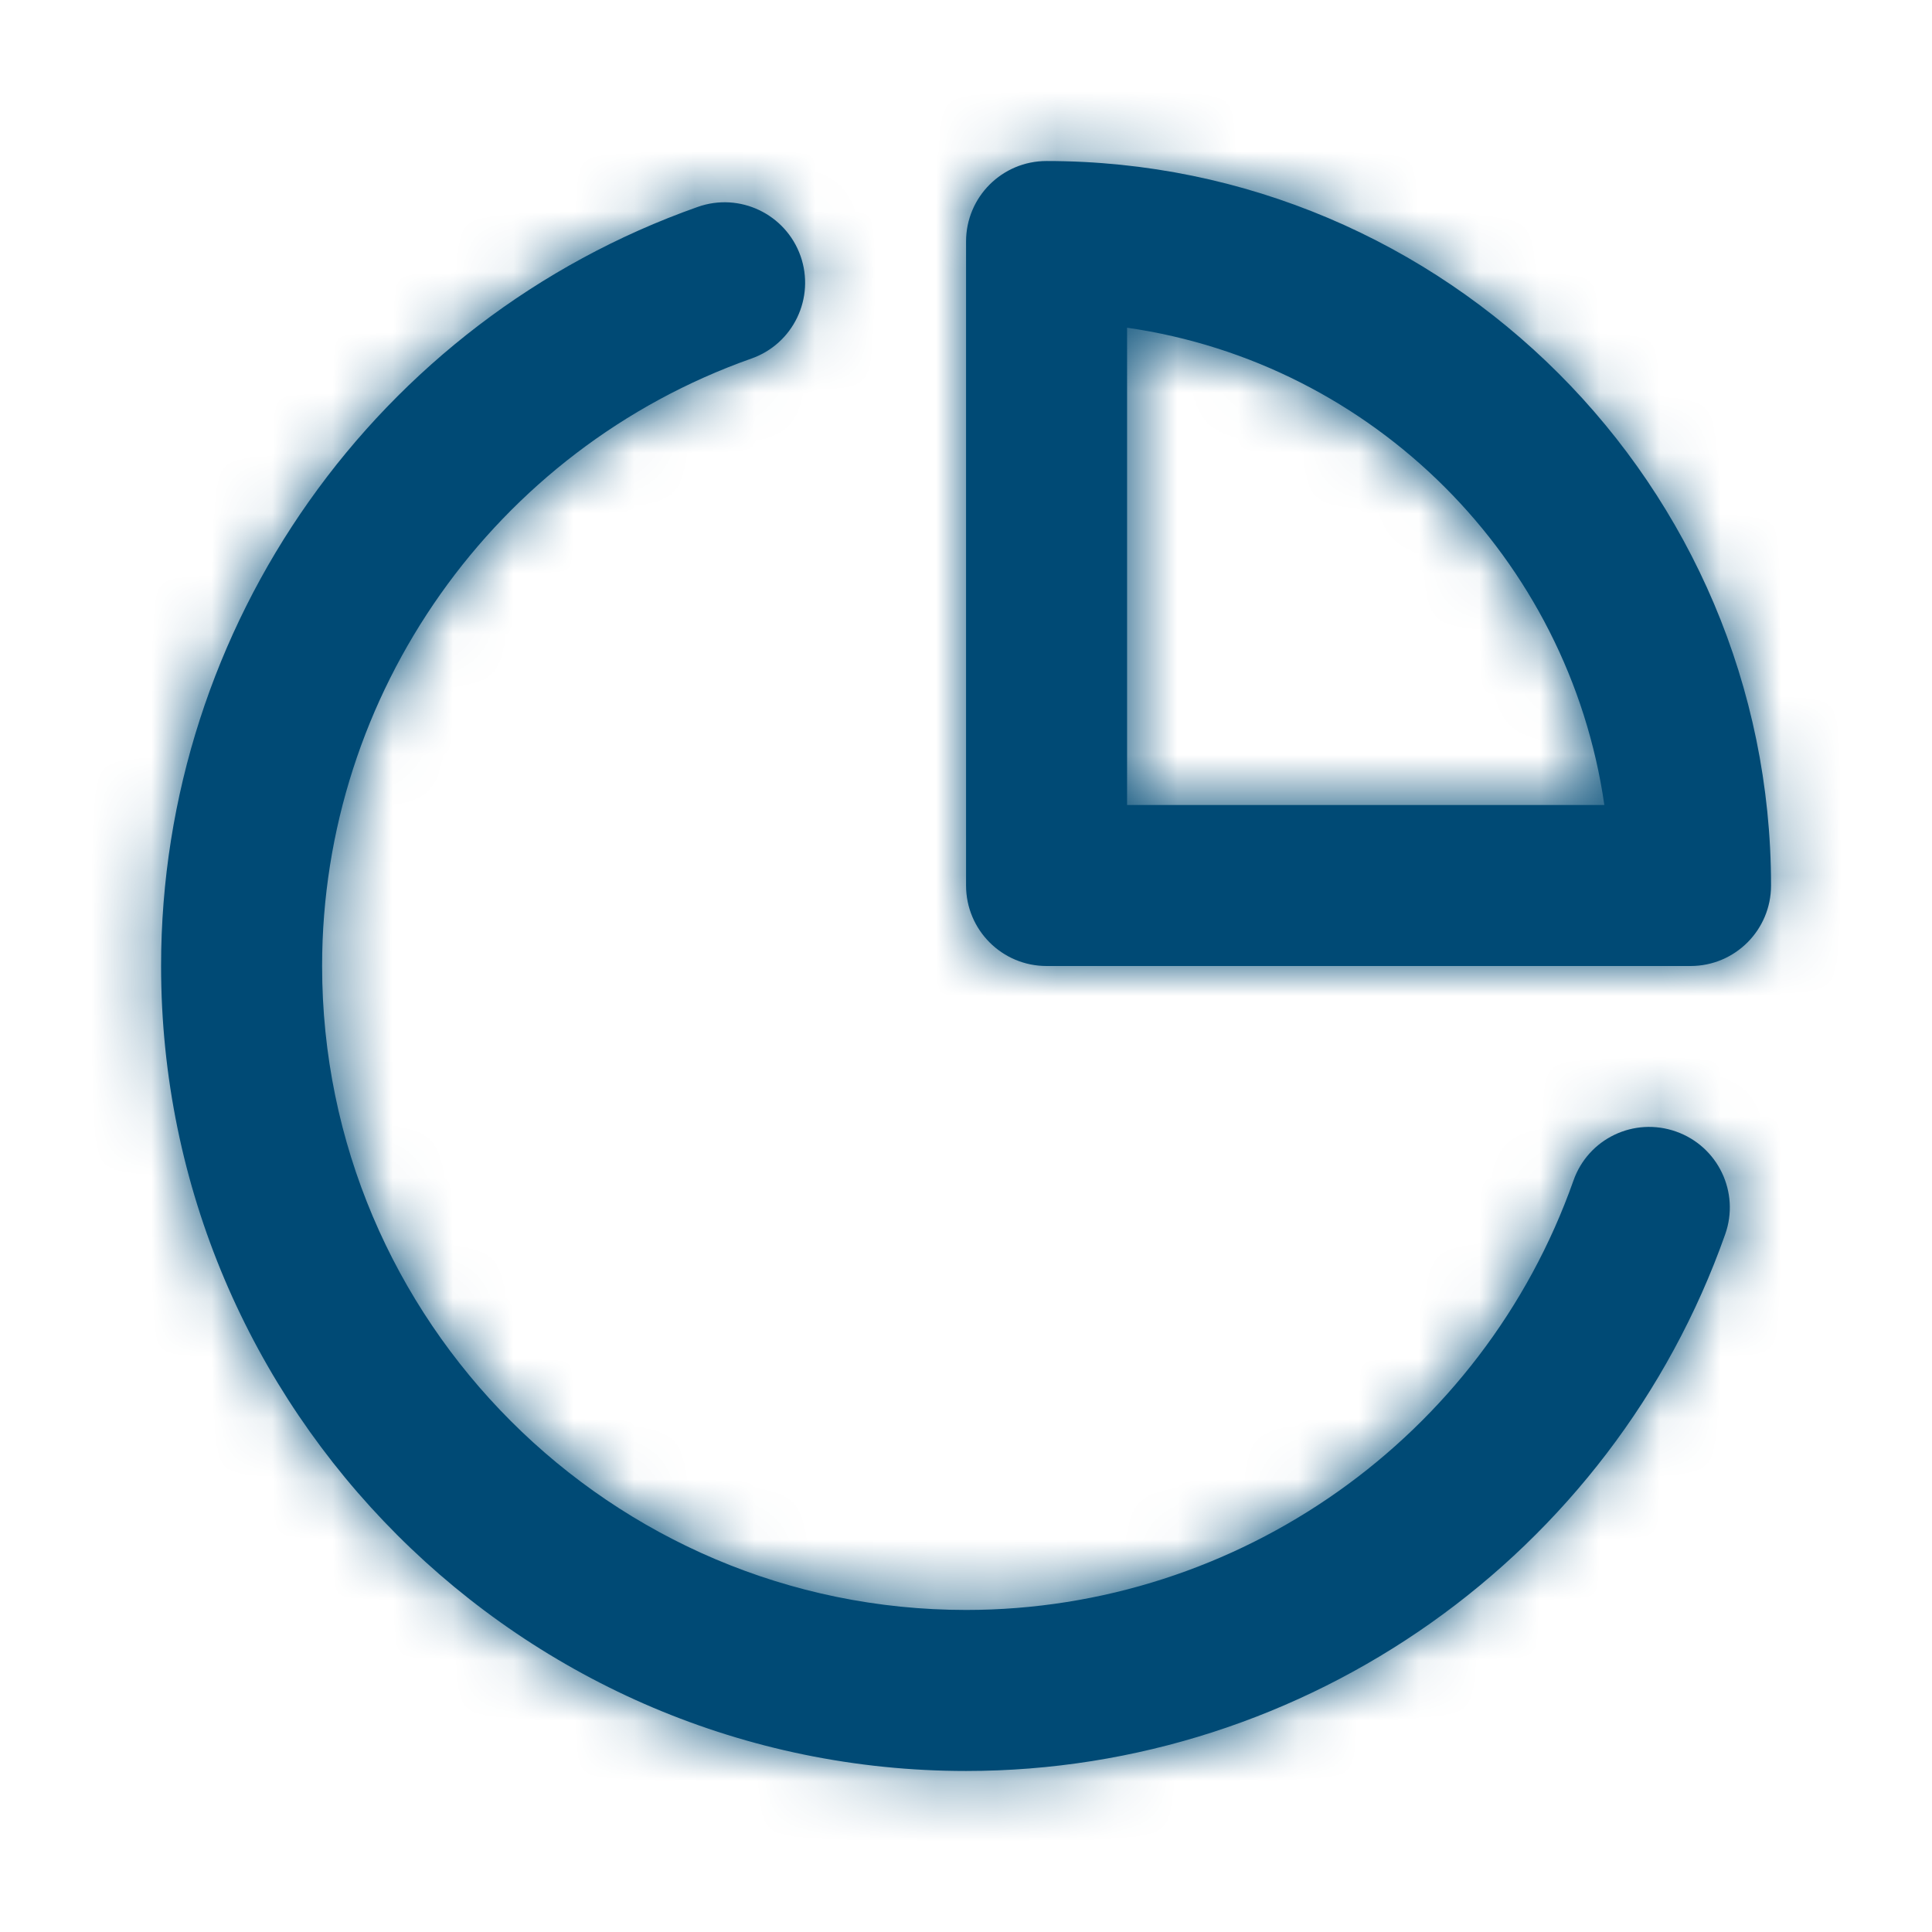
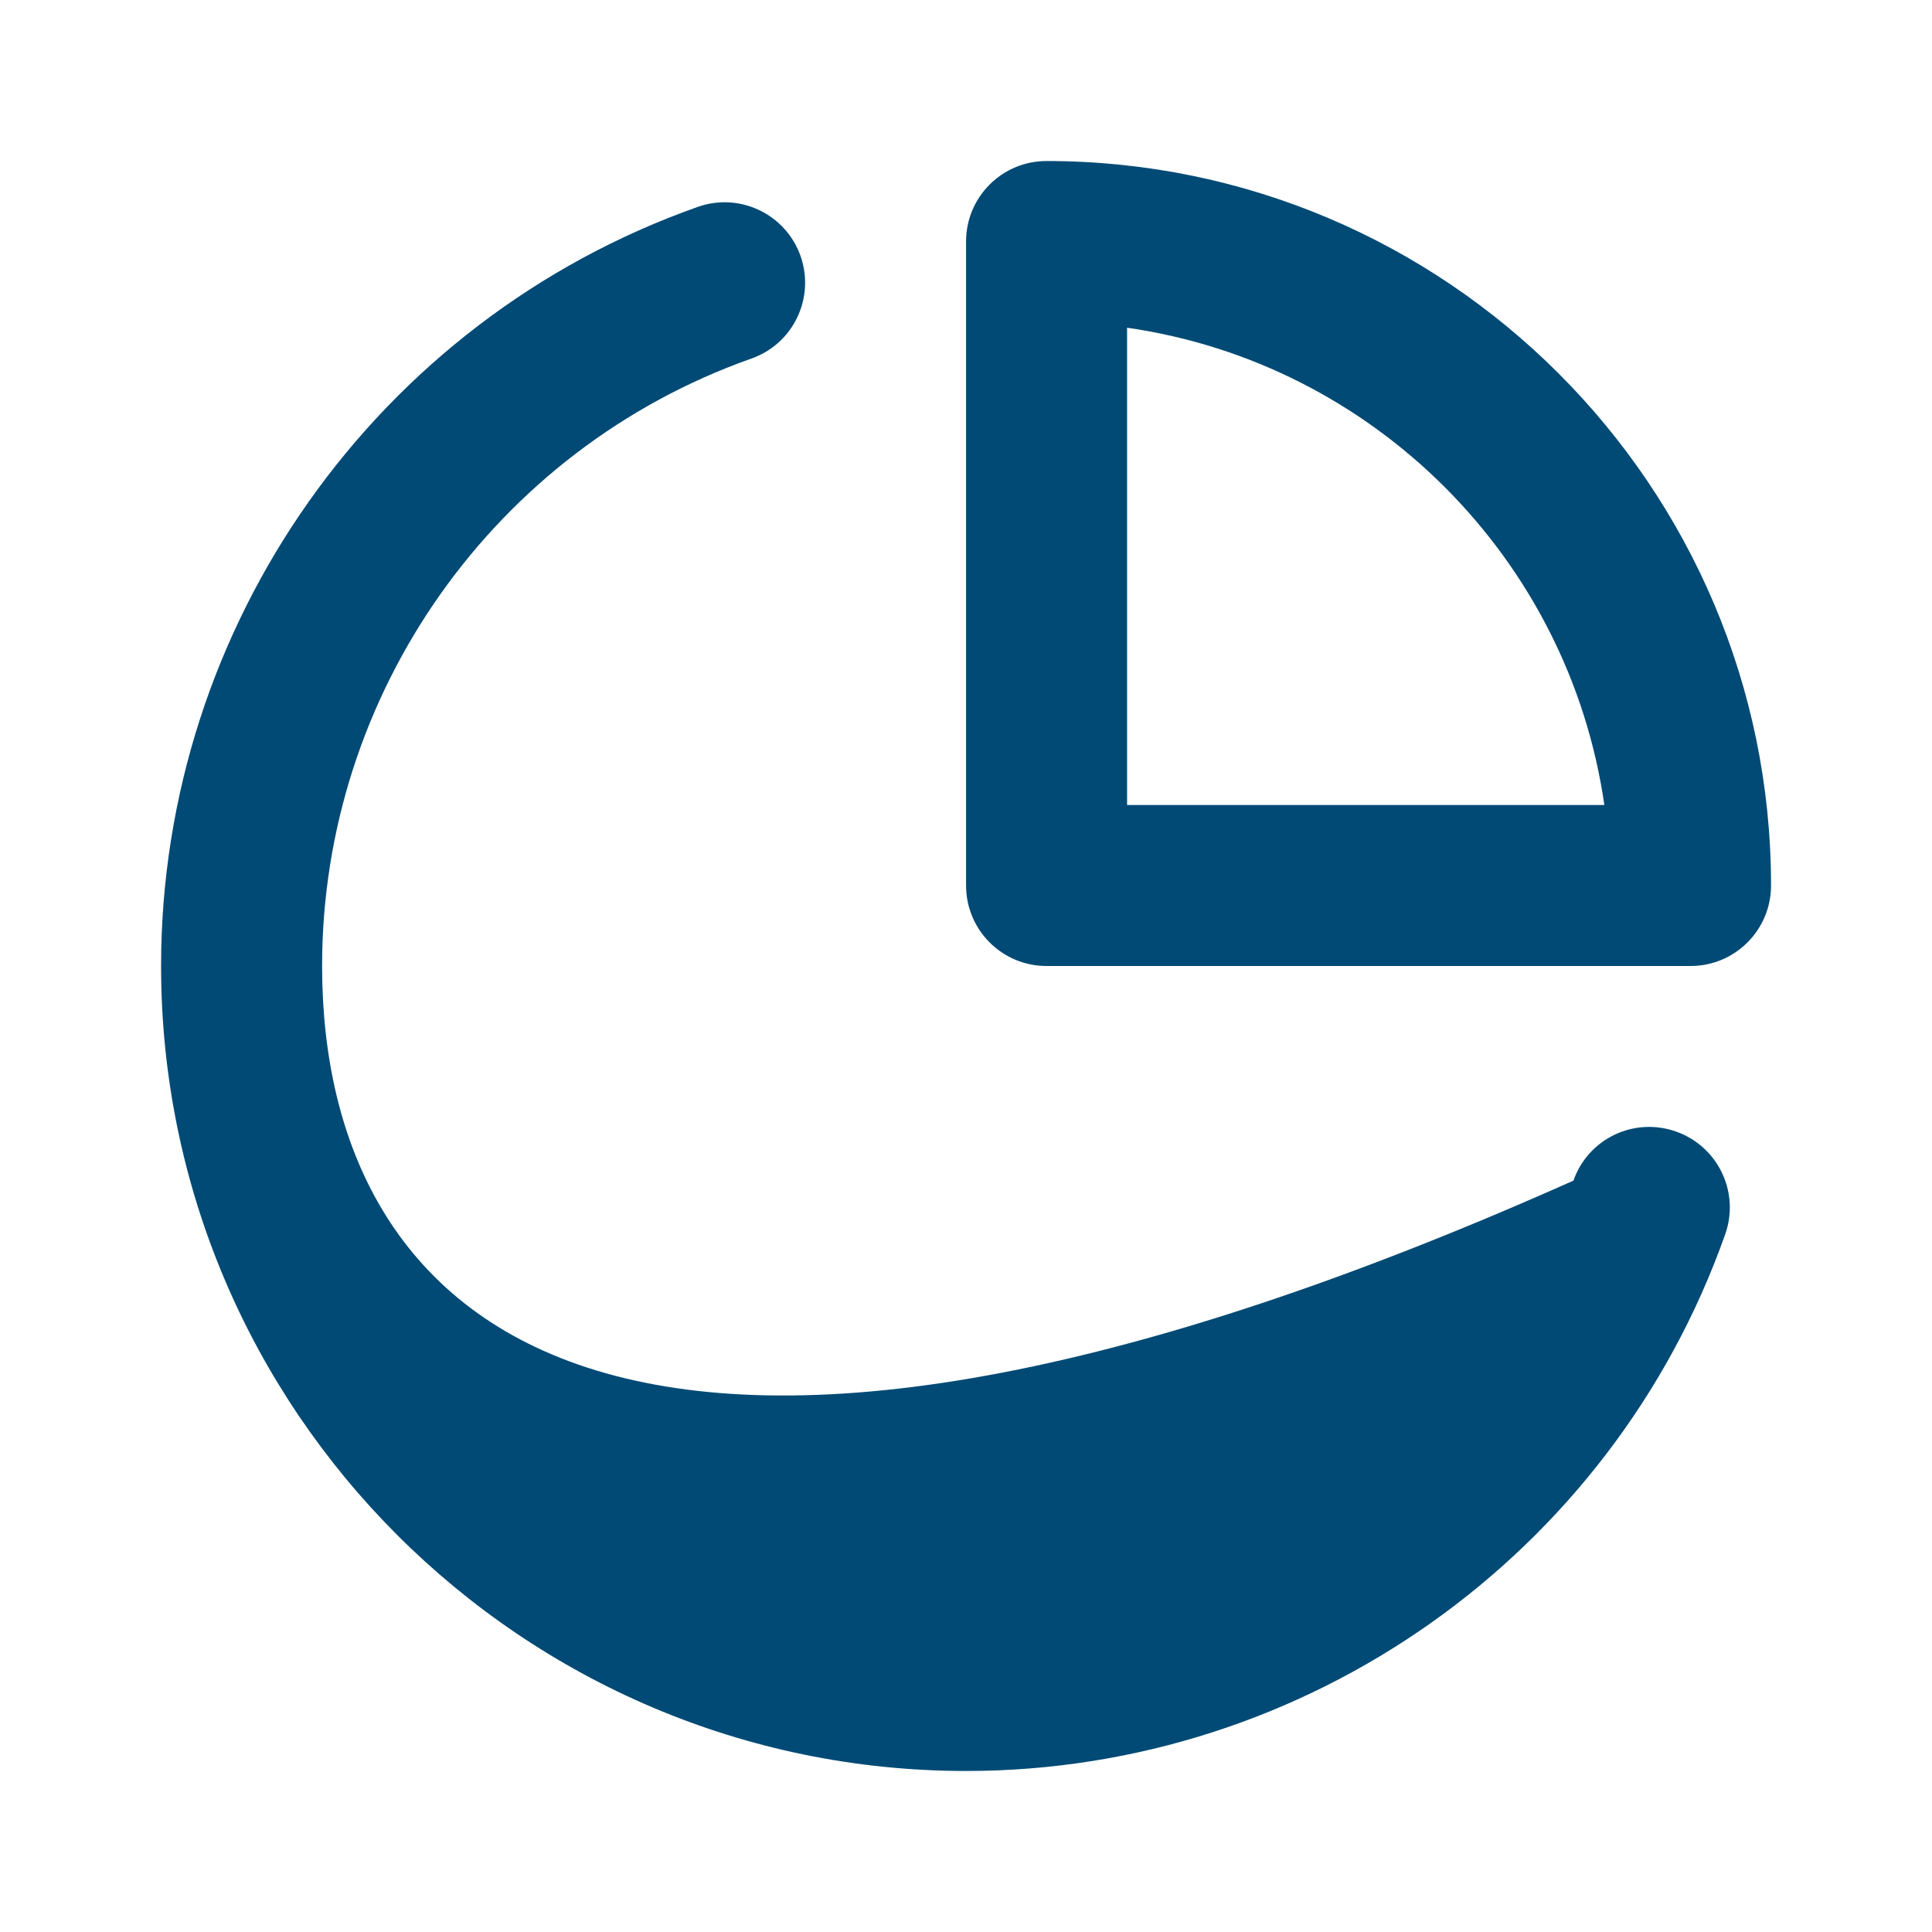
<svg xmlns="http://www.w3.org/2000/svg" width="32" height="32" viewBox="0 0 32 32" fill="none">
-   <path fill-rule="evenodd" clip-rule="evenodd" d="M27.763 18.743C27.065 18.495 26.305 18.859 26.061 19.555C24.557 23.809 20.513 26.666 16.001 26.666C10.12 26.666 5.335 21.882 5.335 15.999C5.335 11.487 8.192 7.443 12.445 5.939C13.14 5.695 13.504 4.934 13.259 4.239C13.013 3.546 12.252 3.181 11.557 3.427C6.24 5.306 2.668 10.358 2.668 15.999C2.668 23.351 8.649 29.333 16.001 29.333C21.643 29.333 26.695 25.762 28.575 20.443C28.82 19.75 28.457 18.989 27.763 18.743ZM18.668 13.333V5.428C22.749 6.014 25.986 9.251 26.573 13.333H18.668ZM17.334 2.667C16.598 2.667 16.001 3.263 16.001 4V14.666C16.001 15.404 16.598 16 17.334 16H28.001C28.737 16 29.334 15.404 29.334 14.666C29.334 8.049 23.95 2.667 17.334 2.667Z" fill="#004A75" />
+   <path fill-rule="evenodd" clip-rule="evenodd" d="M27.763 18.743C27.065 18.495 26.305 18.859 26.061 19.555C10.12 26.666 5.335 21.882 5.335 15.999C5.335 11.487 8.192 7.443 12.445 5.939C13.14 5.695 13.504 4.934 13.259 4.239C13.013 3.546 12.252 3.181 11.557 3.427C6.24 5.306 2.668 10.358 2.668 15.999C2.668 23.351 8.649 29.333 16.001 29.333C21.643 29.333 26.695 25.762 28.575 20.443C28.82 19.75 28.457 18.989 27.763 18.743ZM18.668 13.333V5.428C22.749 6.014 25.986 9.251 26.573 13.333H18.668ZM17.334 2.667C16.598 2.667 16.001 3.263 16.001 4V14.666C16.001 15.404 16.598 16 17.334 16H28.001C28.737 16 29.334 15.404 29.334 14.666C29.334 8.049 23.95 2.667 17.334 2.667Z" fill="#004A75" />
  <mask id="mask0" mask-type="alpha" maskUnits="userSpaceOnUse" x="2" y="2" width="28" height="28">
    <path fill-rule="evenodd" clip-rule="evenodd" d="M27.763 18.743C27.065 18.495 26.305 18.859 26.061 19.555C24.557 23.809 20.513 26.666 16.001 26.666C10.12 26.666 5.335 21.882 5.335 15.999C5.335 11.487 8.192 7.443 12.445 5.939C13.14 5.695 13.504 4.934 13.259 4.239C13.013 3.546 12.252 3.181 11.557 3.427C6.24 5.306 2.668 10.358 2.668 15.999C2.668 23.351 8.649 29.333 16.001 29.333C21.643 29.333 26.695 25.762 28.575 20.443C28.82 19.75 28.457 18.989 27.763 18.743ZM18.668 13.333V5.428C22.749 6.014 25.986 9.251 26.573 13.333H18.668ZM17.334 2.667C16.598 2.667 16.001 3.263 16.001 4V14.666C16.001 15.404 16.598 16 17.334 16H28.001C28.737 16 29.334 15.404 29.334 14.666C29.334 8.049 23.95 2.667 17.334 2.667Z" fill="white" />
  </mask>
  <g mask="url(#mask0)">
-     <rect width="32" height="32" fill="#004A75" />
-   </g>
+     </g>
</svg>